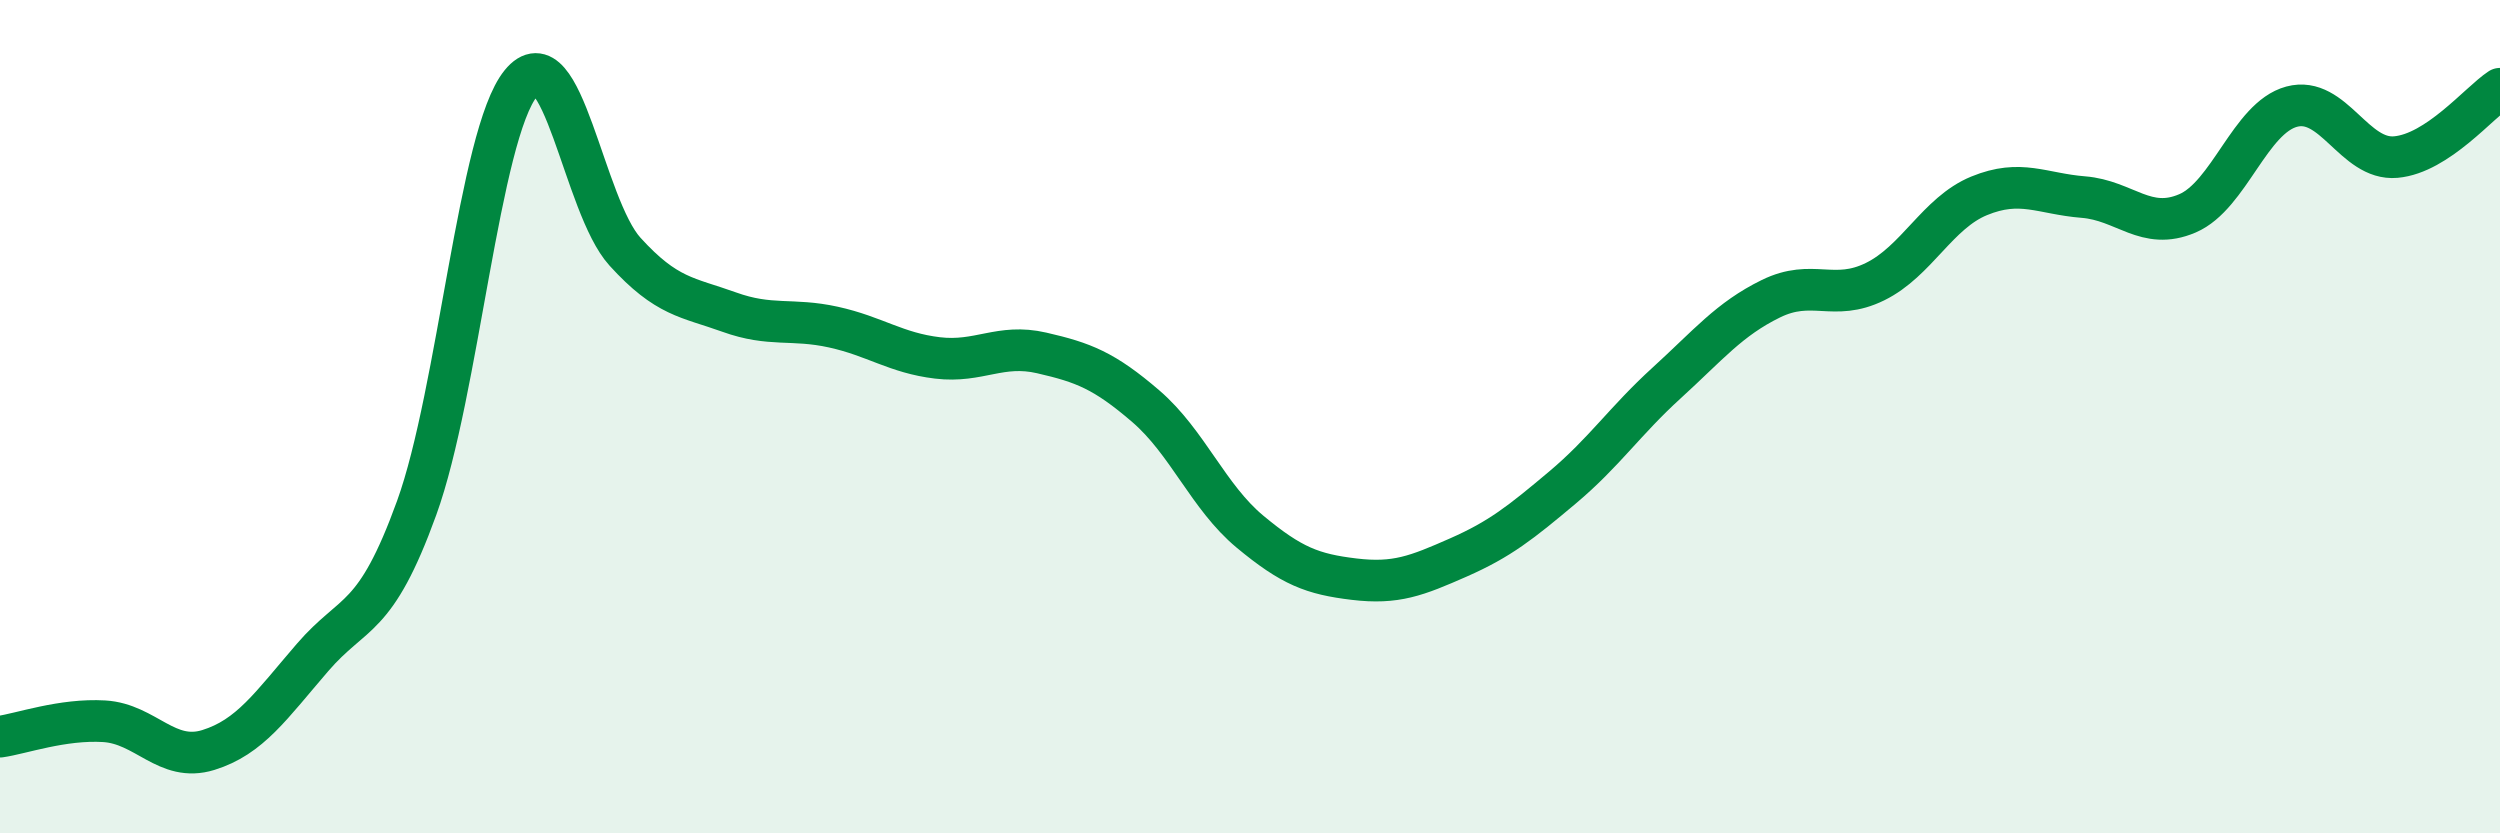
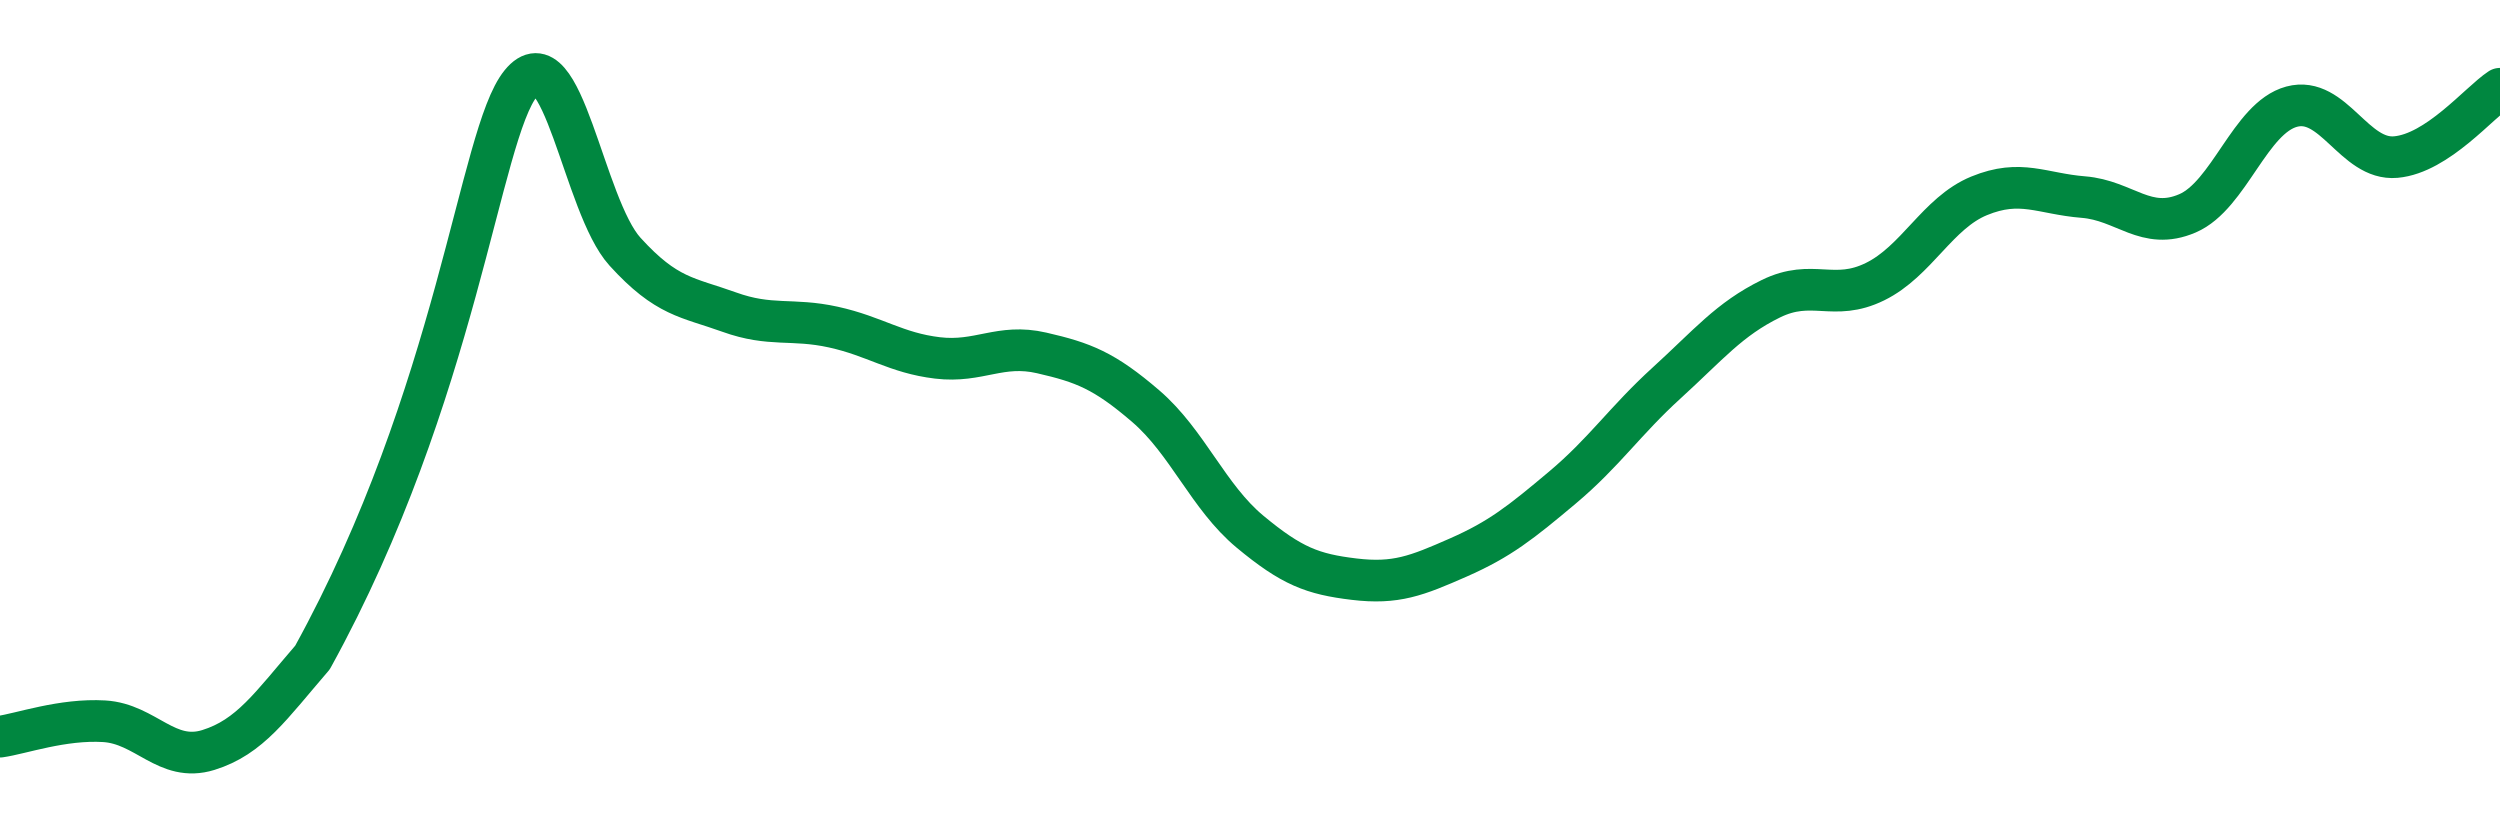
<svg xmlns="http://www.w3.org/2000/svg" width="60" height="20" viewBox="0 0 60 20">
-   <path d="M 0,17.68 C 0.5,17.61 1.5,17.25 2.5,17.31 C 3.5,17.37 4,18.31 5,18 C 6,17.69 6.5,16.94 7.5,15.78 C 8.5,14.62 9,14.95 10,12.19 C 11,9.43 11.5,3.23 12.5,2 C 13.5,0.77 14,4.94 15,6.04 C 16,7.14 16.5,7.13 17.5,7.49 C 18.5,7.85 19,7.63 20,7.85 C 21,8.07 21.5,8.47 22.5,8.59 C 23.5,8.71 24,8.24 25,8.47 C 26,8.7 26.5,8.89 27.5,9.75 C 28.5,10.61 29,11.93 30,12.76 C 31,13.59 31.5,13.78 32.5,13.9 C 33.5,14.02 34,13.82 35,13.38 C 36,12.94 36.5,12.54 37.5,11.7 C 38.5,10.86 39,10.1 40,9.19 C 41,8.28 41.5,7.66 42.5,7.17 C 43.5,6.68 44,7.25 45,6.76 C 46,6.27 46.5,5.11 47.5,4.7 C 48.5,4.29 49,4.65 50,4.73 C 51,4.81 51.5,5.55 52.5,5.12 C 53.5,4.69 54,2.83 55,2.56 C 56,2.29 56.5,3.86 57.5,3.77 C 58.5,3.68 59.5,2.46 60,2.13L60 20L0 20Z" fill="#008740" opacity="0.1" stroke-linecap="round" stroke-linejoin="round" />
-   <path d="M 0,17.68 C 0.5,17.61 1.5,17.25 2.5,17.31 C 3.5,17.37 4,18.31 5,18 C 6,17.69 6.5,16.94 7.5,15.78 C 8.5,14.62 9,14.95 10,12.19 C 11,9.43 11.5,3.23 12.5,2 C 13.5,0.77 14,4.94 15,6.04 C 16,7.14 16.5,7.13 17.5,7.49 C 18.5,7.85 19,7.63 20,7.85 C 21,8.07 21.5,8.47 22.5,8.59 C 23.5,8.71 24,8.24 25,8.47 C 26,8.7 26.5,8.89 27.5,9.75 C 28.5,10.61 29,11.93 30,12.76 C 31,13.59 31.5,13.78 32.5,13.9 C 33.5,14.02 34,13.82 35,13.38 C 36,12.94 36.5,12.54 37.5,11.7 C 38.5,10.86 39,10.1 40,9.19 C 41,8.28 41.5,7.66 42.5,7.17 C 43.5,6.68 44,7.25 45,6.76 C 46,6.27 46.5,5.11 47.5,4.7 C 48.5,4.29 49,4.65 50,4.73 C 51,4.81 51.5,5.55 52.5,5.12 C 53.5,4.69 54,2.83 55,2.56 C 56,2.29 56.5,3.86 57.5,3.77 C 58.5,3.68 59.5,2.46 60,2.13" stroke="#008740" stroke-width="1" fill="none" stroke-linecap="round" stroke-linejoin="round" />
+   <path d="M 0,17.68 C 0.5,17.61 1.5,17.25 2.5,17.31 C 3.5,17.37 4,18.31 5,18 C 6,17.69 6.5,16.94 7.5,15.78 C 11,9.43 11.5,3.23 12.5,2 C 13.5,0.77 14,4.94 15,6.04 C 16,7.14 16.5,7.13 17.5,7.49 C 18.5,7.85 19,7.63 20,7.85 C 21,8.07 21.5,8.47 22.5,8.59 C 23.5,8.71 24,8.24 25,8.47 C 26,8.7 26.5,8.89 27.5,9.75 C 28.5,10.61 29,11.93 30,12.76 C 31,13.59 31.5,13.78 32.5,13.9 C 33.5,14.02 34,13.82 35,13.38 C 36,12.94 36.5,12.54 37.5,11.7 C 38.5,10.86 39,10.1 40,9.19 C 41,8.28 41.5,7.66 42.5,7.17 C 43.5,6.68 44,7.25 45,6.76 C 46,6.27 46.5,5.11 47.5,4.7 C 48.5,4.29 49,4.65 50,4.73 C 51,4.81 51.5,5.55 52.5,5.12 C 53.5,4.69 54,2.83 55,2.56 C 56,2.29 56.5,3.86 57.5,3.77 C 58.5,3.68 59.5,2.46 60,2.13" stroke="#008740" stroke-width="1" fill="none" stroke-linecap="round" stroke-linejoin="round" />
</svg>